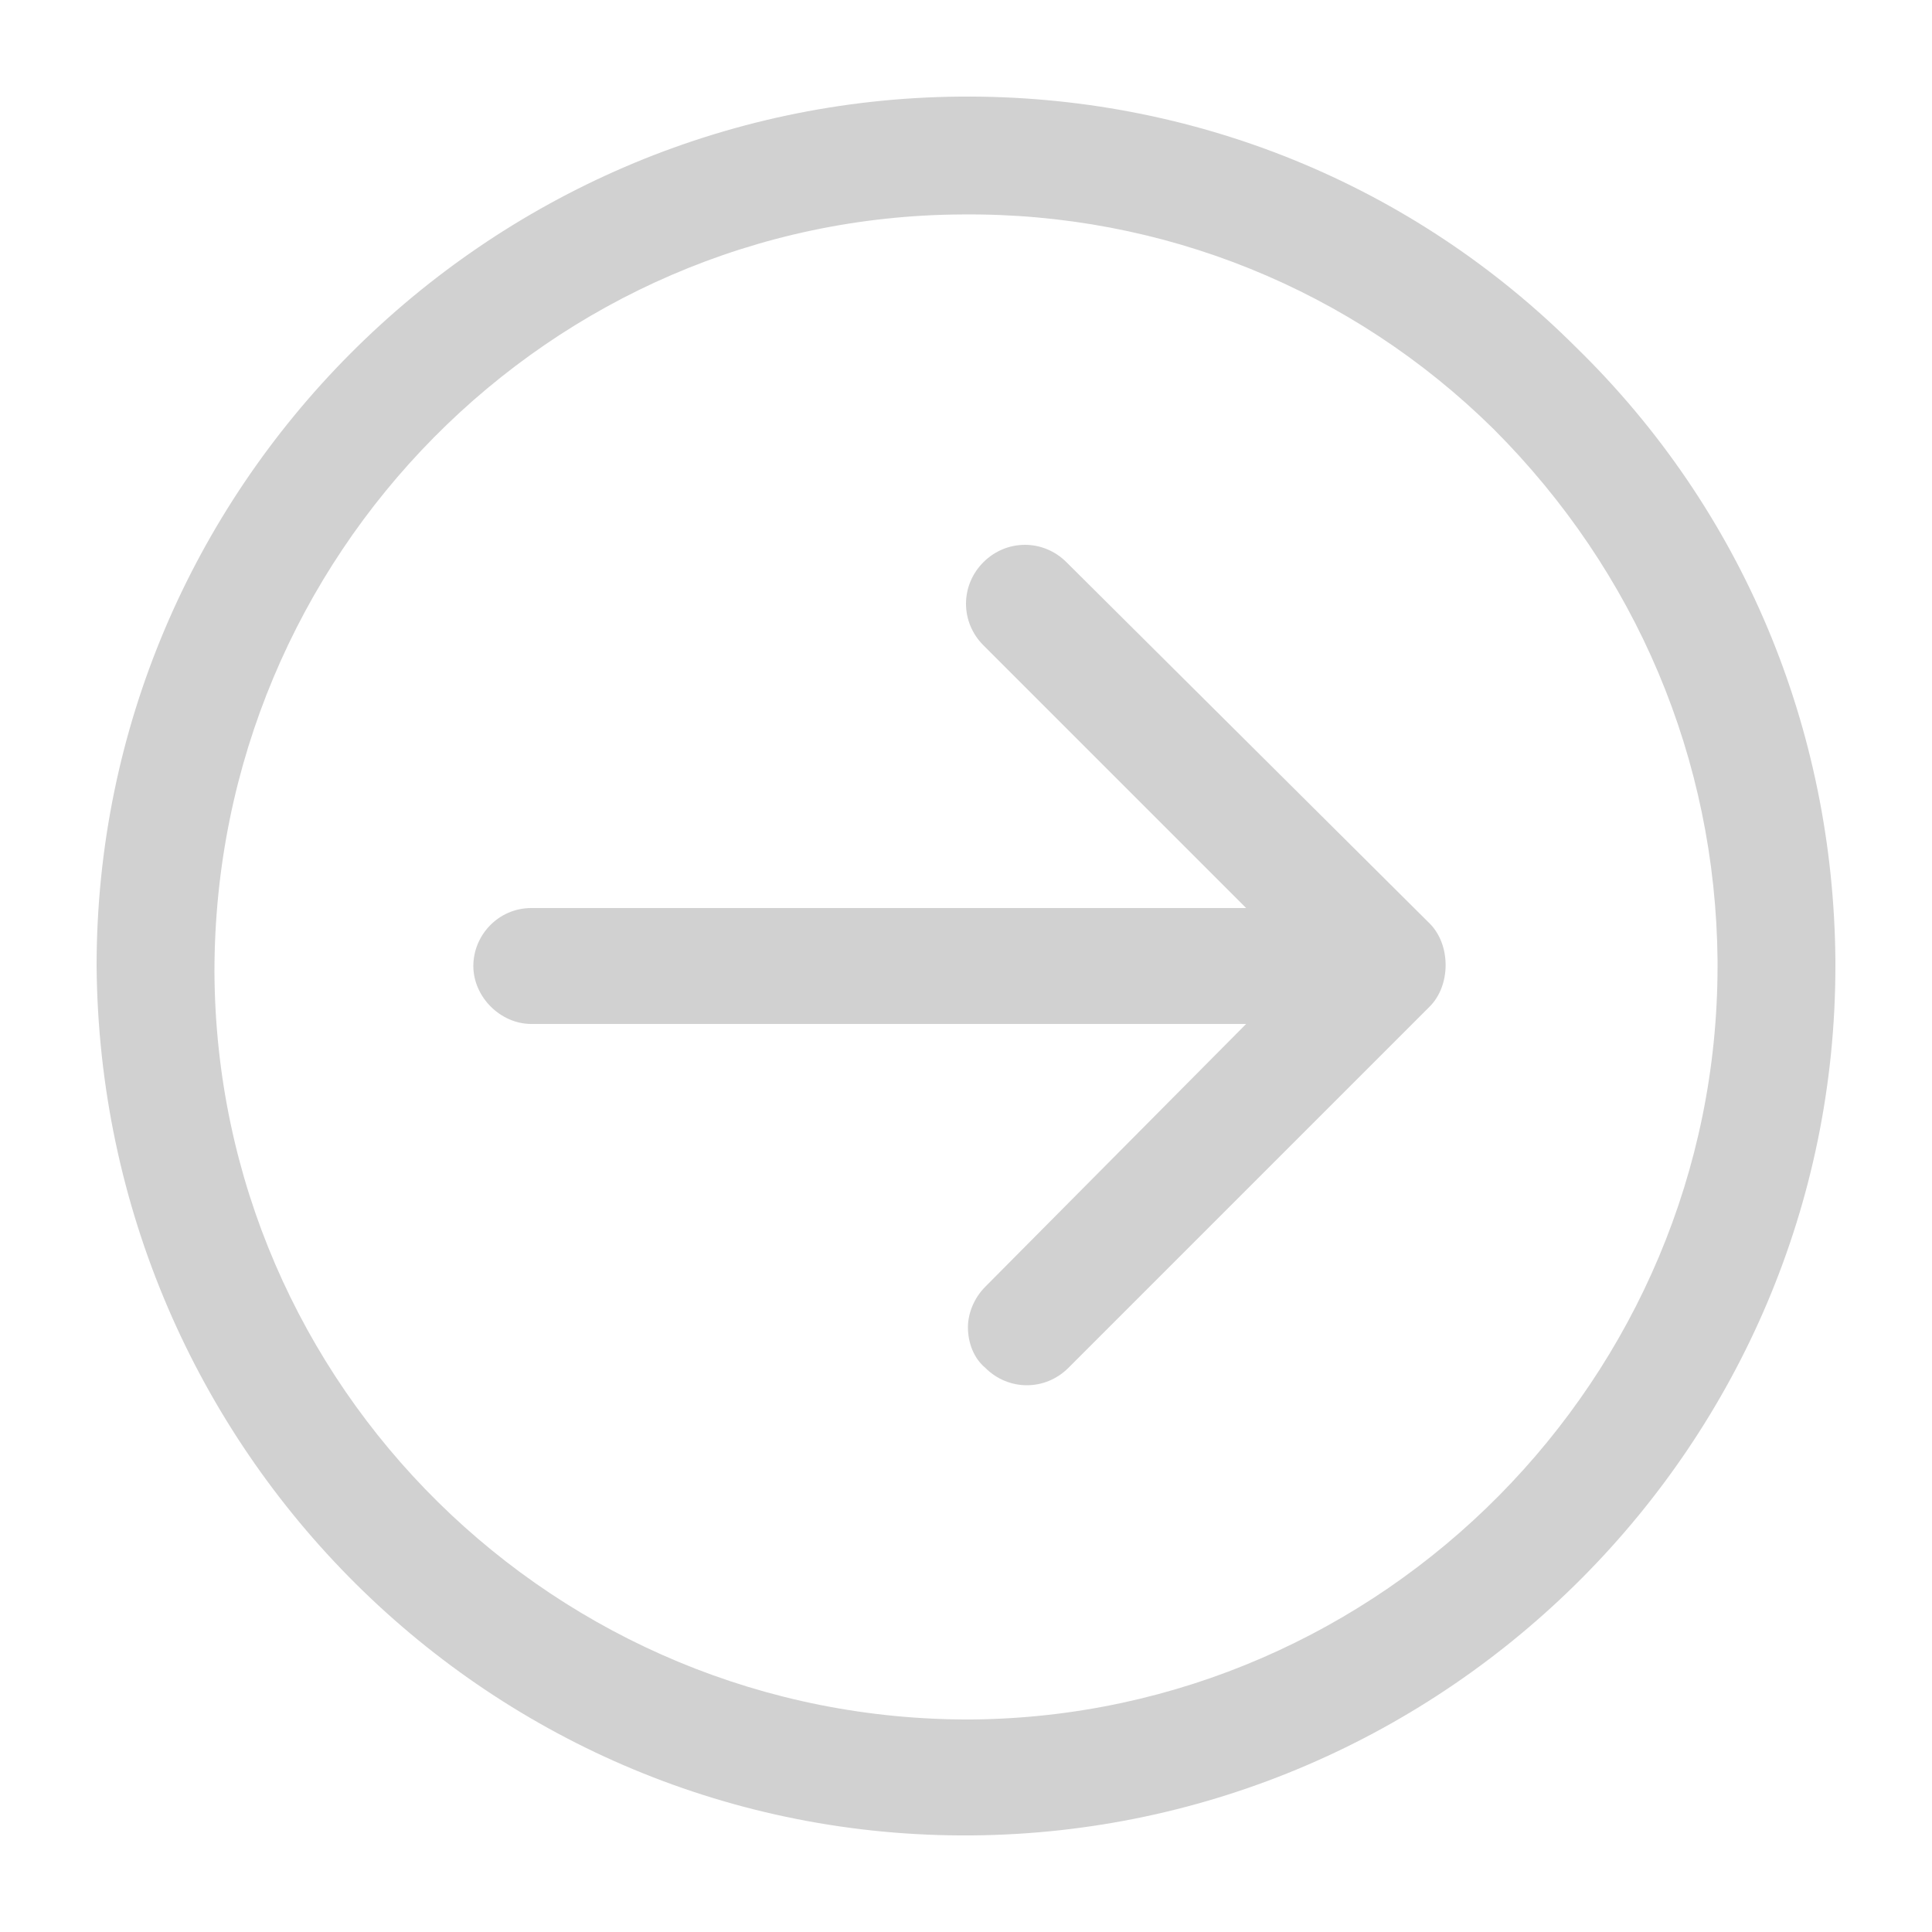
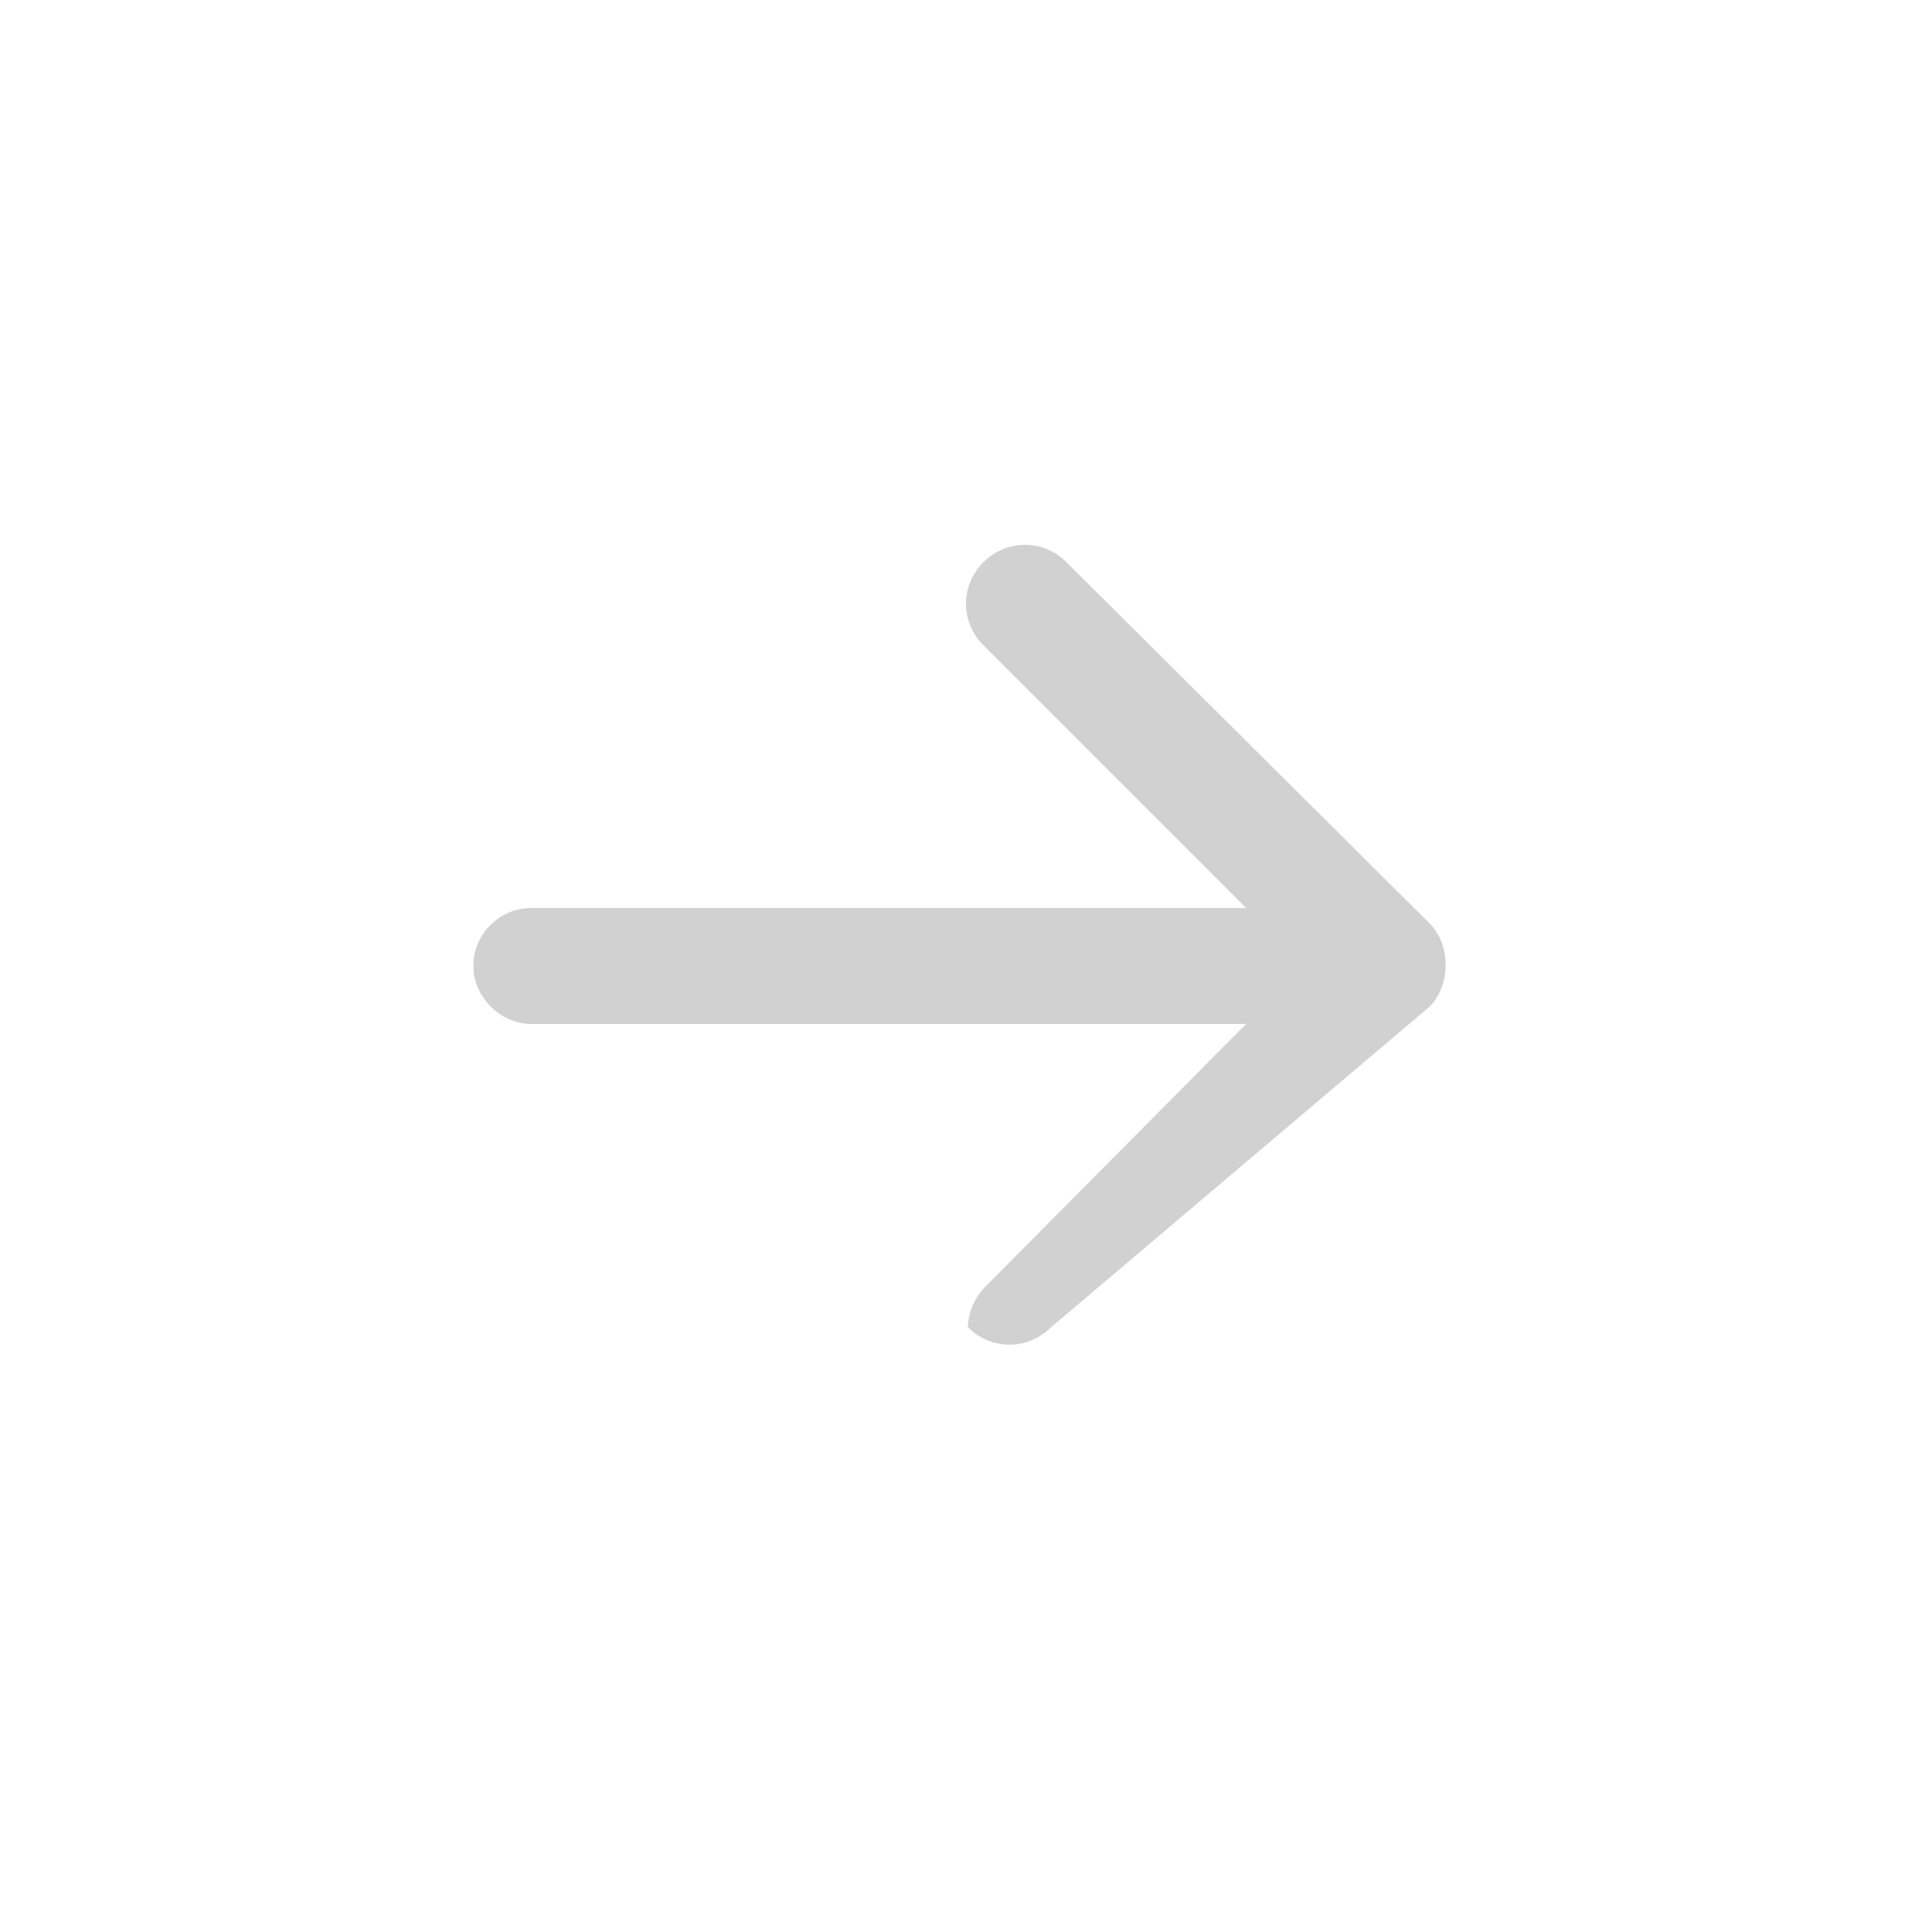
<svg xmlns="http://www.w3.org/2000/svg" version="1.1" x="0px" y="0px" viewBox="0 0 100 100" enable-background="new 0 0 100 100" xml:space="preserve" aria-hidden="true" width="100px" height="100px" style="fill:url(#CerosGradient_id818a5dd93);">
  <defs>
    <linearGradient class="cerosgradient" data-cerosgradient="true" id="CerosGradient_id818a5dd93" gradientUnits="userSpaceOnUse" x1="50%" y1="100%" x2="50%" y2="0%">
      <stop offset="0%" stop-color="#D1D1D1" />
      <stop offset="100%" stop-color="#D1D1D1" />
    </linearGradient>
    <linearGradient />
  </defs>
  <g>
-     <path fill="#000000" d="M55.2,29.1c-1.2-1.2-3.1-1.2-4.3,0s-1.2,3.1,0,4.3L64.5,47h-37c-1.7,0-3,1.4-3,3s1.4,3,3,3h37L51,66.6   c-0.6,0.6-0.9,1.4-0.9,2.1c0,0.8,0.3,1.6,0.9,2.1c1.2,1.2,3.1,1.2,4.3,0L74,52.1c1.1-1.1,1.1-3.2,0-4.3L55.2,29.1z" style="fill:url(#CerosGradient_id818a5dd93);" />
-     <path fill="#000000" d="M81.6,18C73.1,9.5,61.7,4.9,49.7,5C25.1,5.2,5,25.3,5,50c0.2,25.1,20.5,45.2,45.3,45   C74.9,94.8,95,74.7,95,50v-0.3C94.9,37.7,90.2,26.4,81.6,18z M88.9,50c0,21.3-17.3,38.8-38.6,39c-21.5,0.1-39.1-17.2-39.2-38.7   c0-21.6,17.4-39.1,38.7-39.2C60.2,11,70,15,77.3,22.2c7.4,7.4,11.5,17.1,11.6,27.5V50z" style="fill:url(#CerosGradient_id818a5dd93);" />
+     <path fill="#000000" d="M55.2,29.1c-1.2-1.2-3.1-1.2-4.3,0s-1.2,3.1,0,4.3L64.5,47h-37c-1.7,0-3,1.4-3,3s1.4,3,3,3h37L51,66.6   c-0.6,0.6-0.9,1.4-0.9,2.1c1.2,1.2,3.1,1.2,4.3,0L74,52.1c1.1-1.1,1.1-3.2,0-4.3L55.2,29.1z" style="fill:url(#CerosGradient_id818a5dd93);" />
  </g>
</svg>